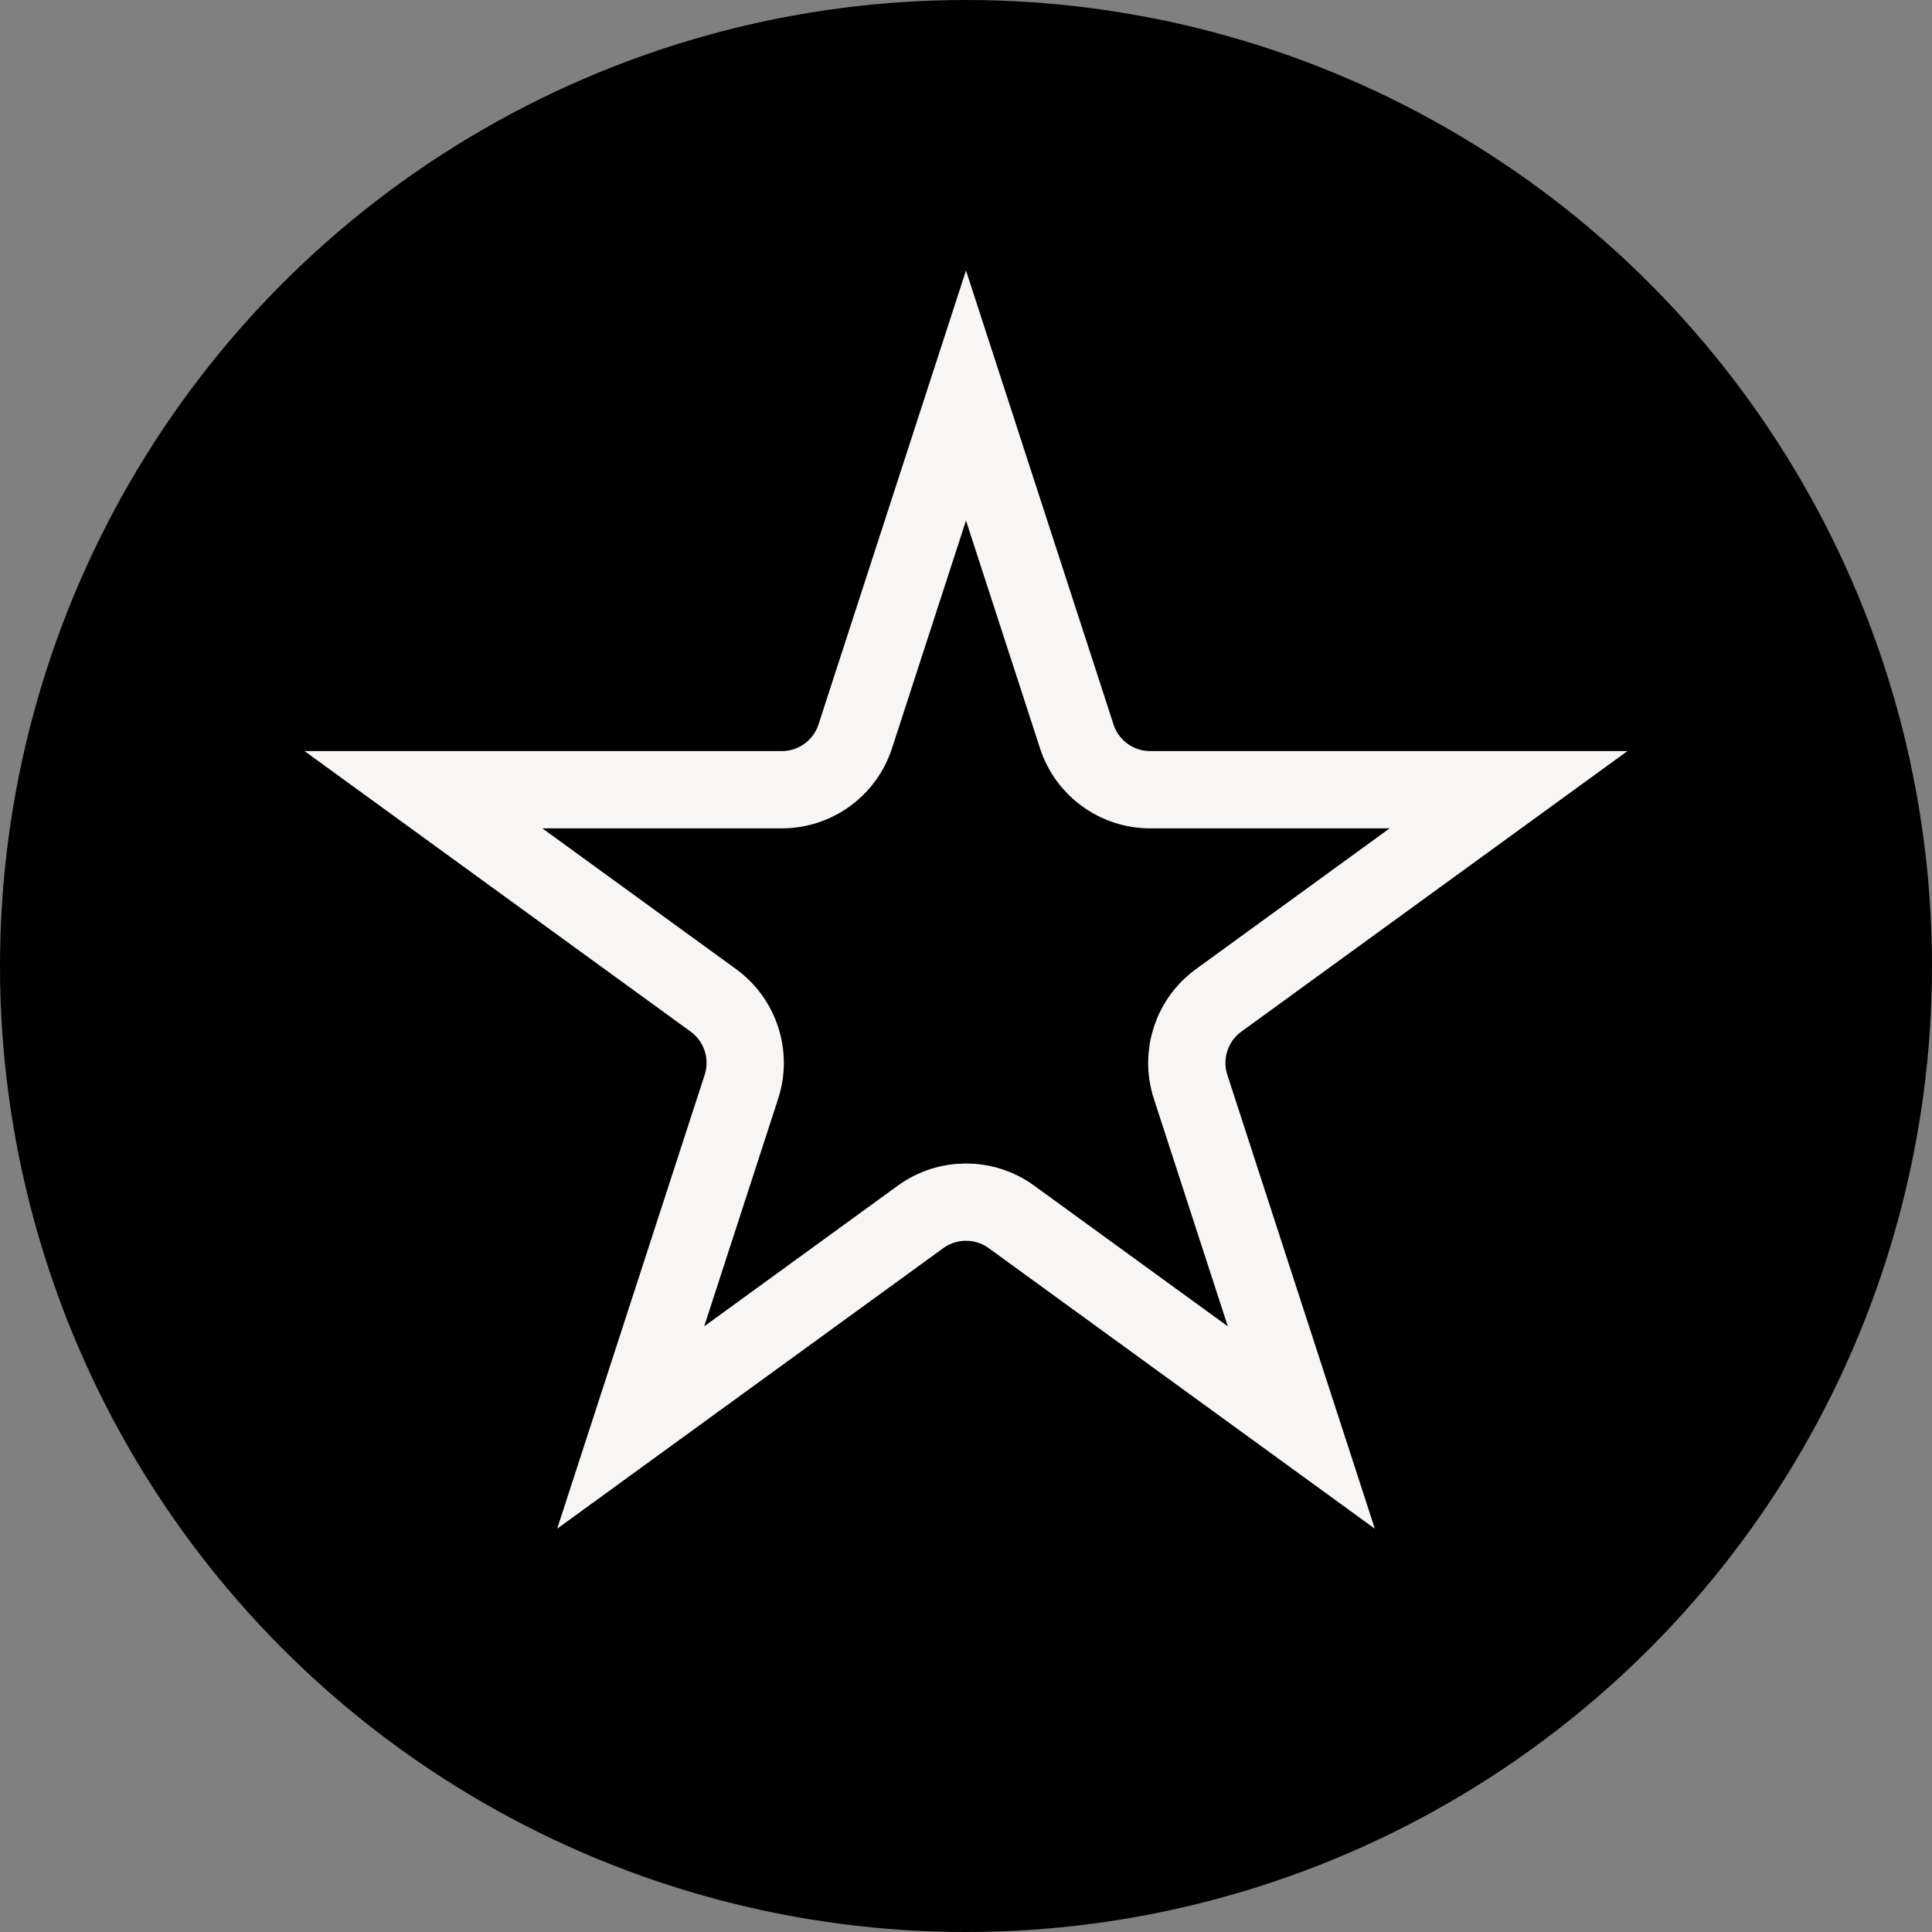
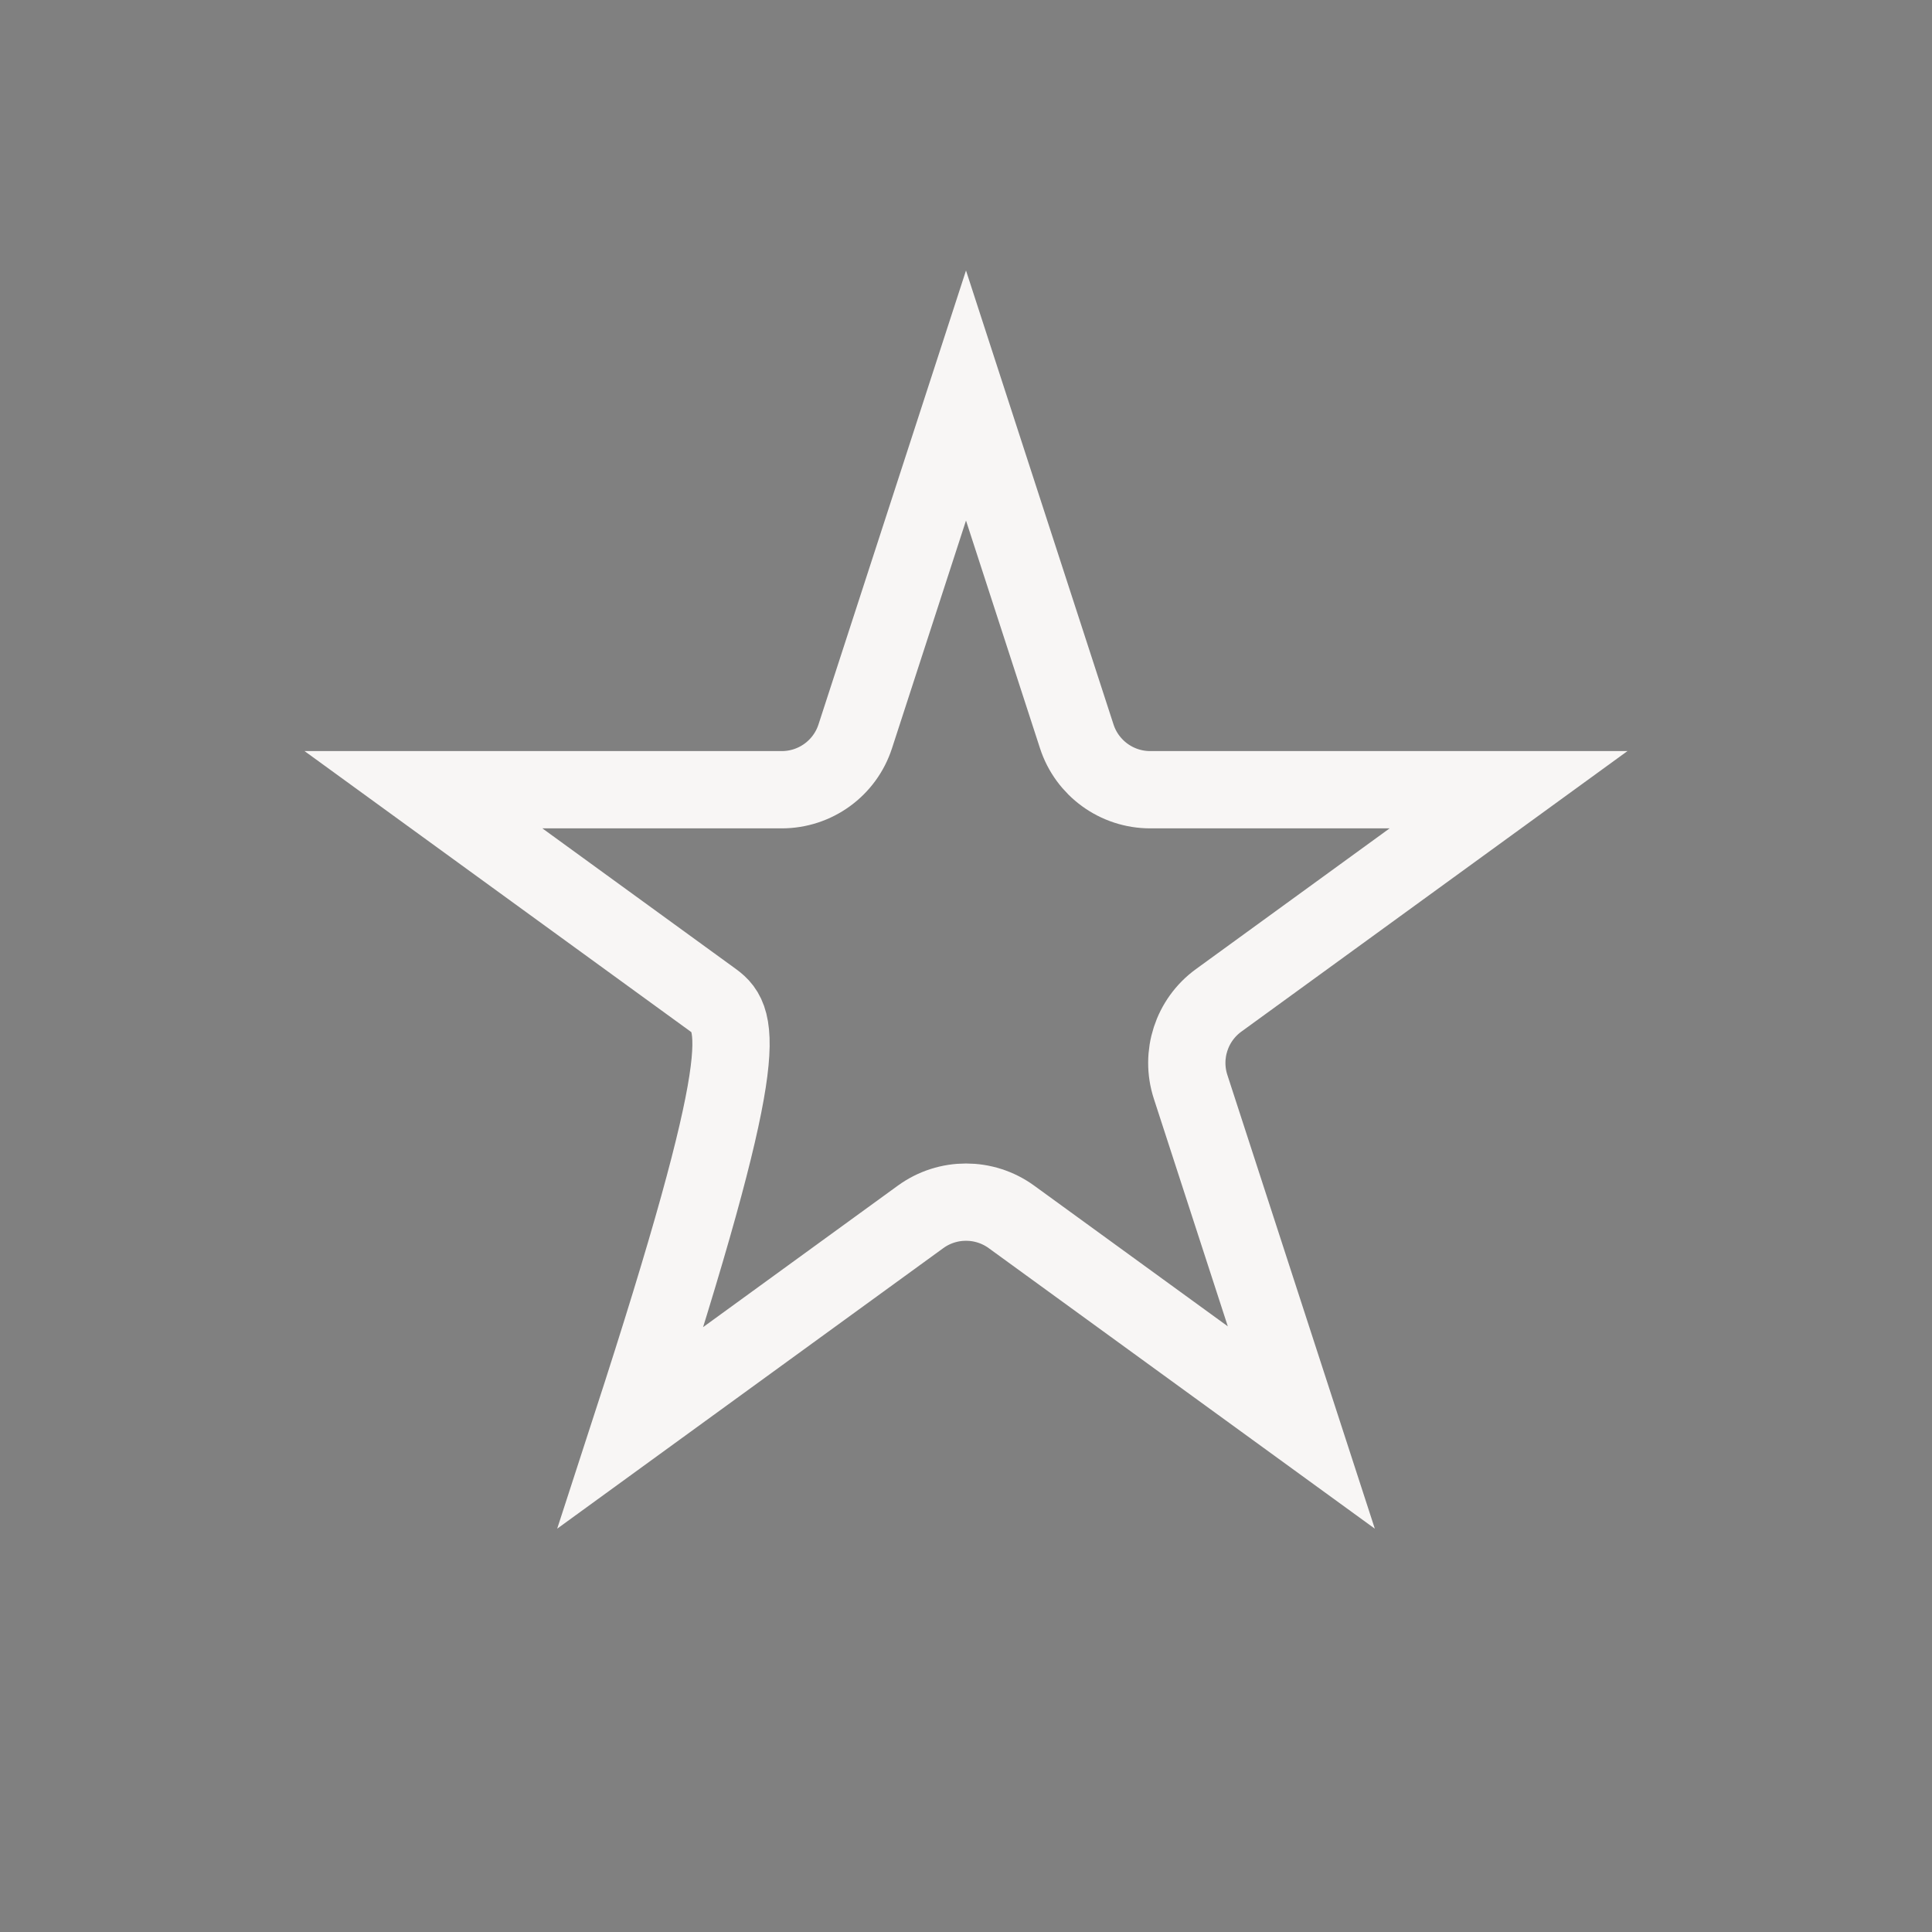
<svg xmlns="http://www.w3.org/2000/svg" width="50" height="50" viewBox="0 0 50 50" fill="none">
  <rect x="0" y="0" width="50" height="50" fill="#808080" stroke="none" />
-   <circle cx="25" cy="25" r="25" fill="black" />
-   <path d="M25 10.236L27.866 19.056C28.133 19.88 28.901 20.438 29.768 20.438H39.041L31.539 25.889C30.838 26.398 30.545 27.301 30.812 28.125L33.678 36.944L26.176 31.493C25.475 30.984 24.525 30.984 23.824 31.493L16.322 36.944L19.188 28.125C19.455 27.301 19.162 26.398 18.461 25.889L10.959 20.438H20.232C21.099 20.438 21.867 19.88 22.134 19.056L25 10.236Z" stroke="#F8F6F5" stroke-width="2" />
+   <path d="M25 10.236L27.866 19.056C28.133 19.88 28.901 20.438 29.768 20.438H39.041L31.539 25.889C30.838 26.398 30.545 27.301 30.812 28.125L33.678 36.944L26.176 31.493C25.475 30.984 24.525 30.984 23.824 31.493L16.322 36.944C19.455 27.301 19.162 26.398 18.461 25.889L10.959 20.438H20.232C21.099 20.438 21.867 19.88 22.134 19.056L25 10.236Z" stroke="#F8F6F5" stroke-width="2" />
</svg>